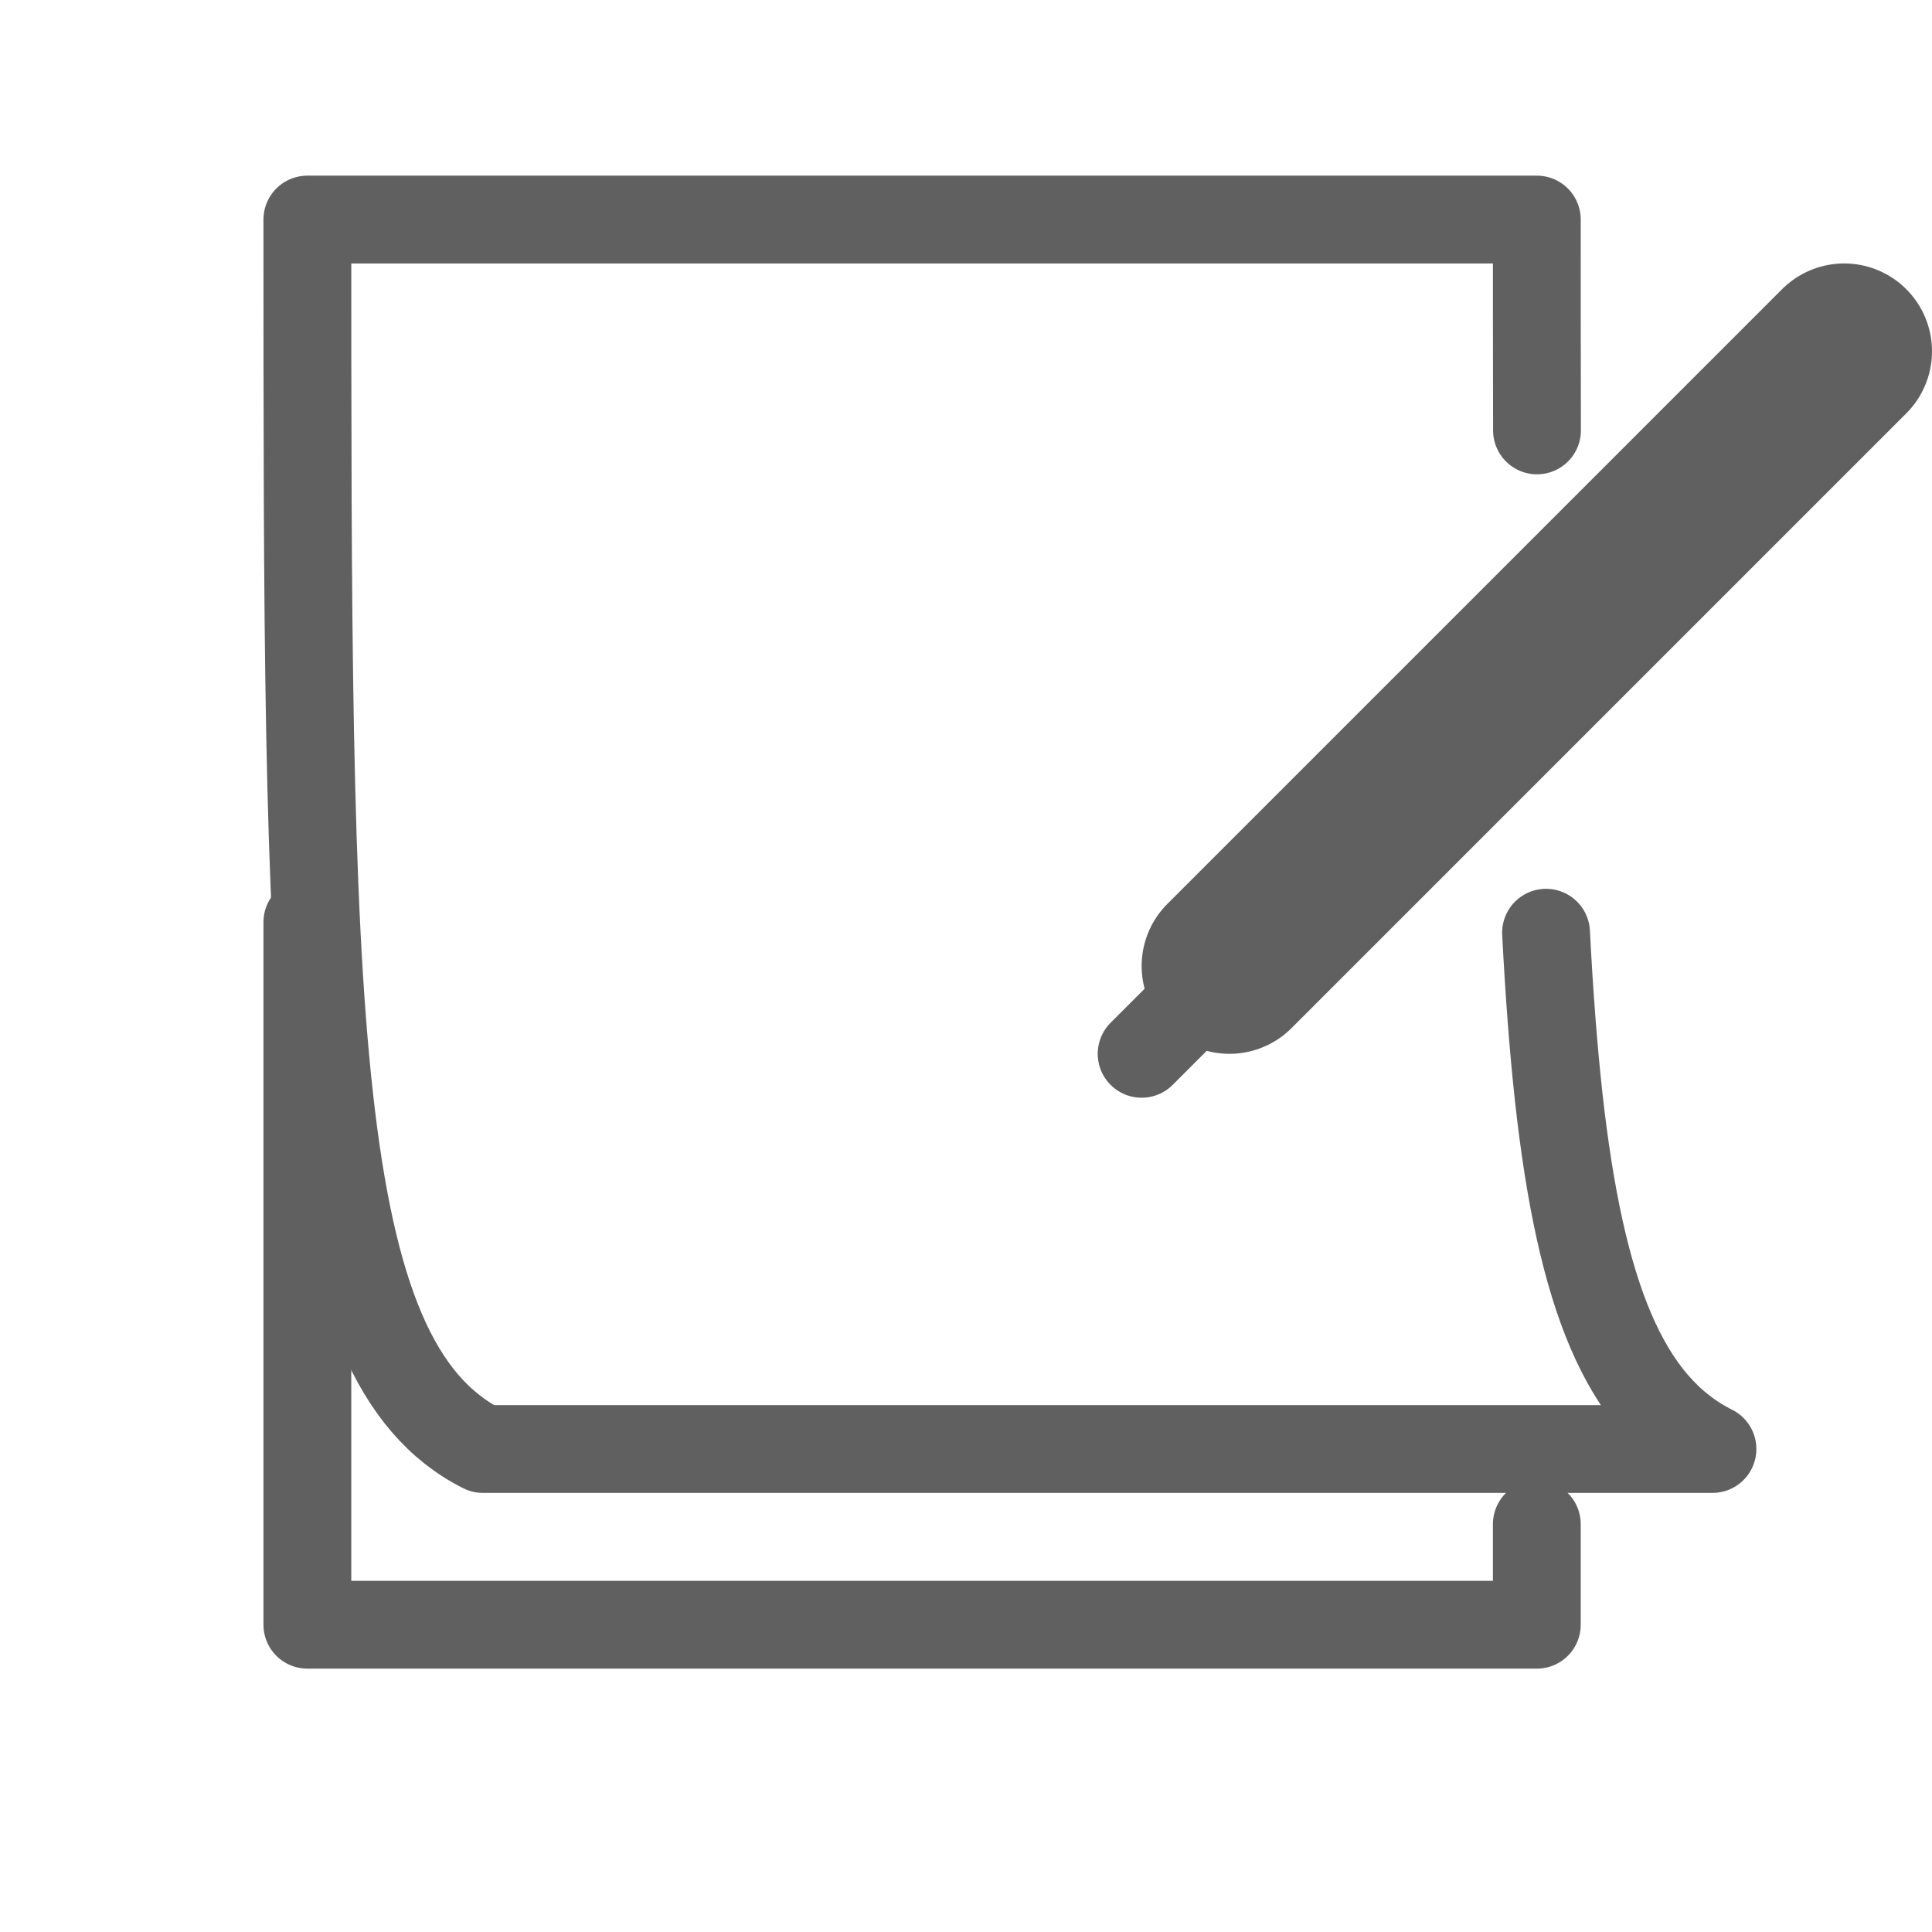
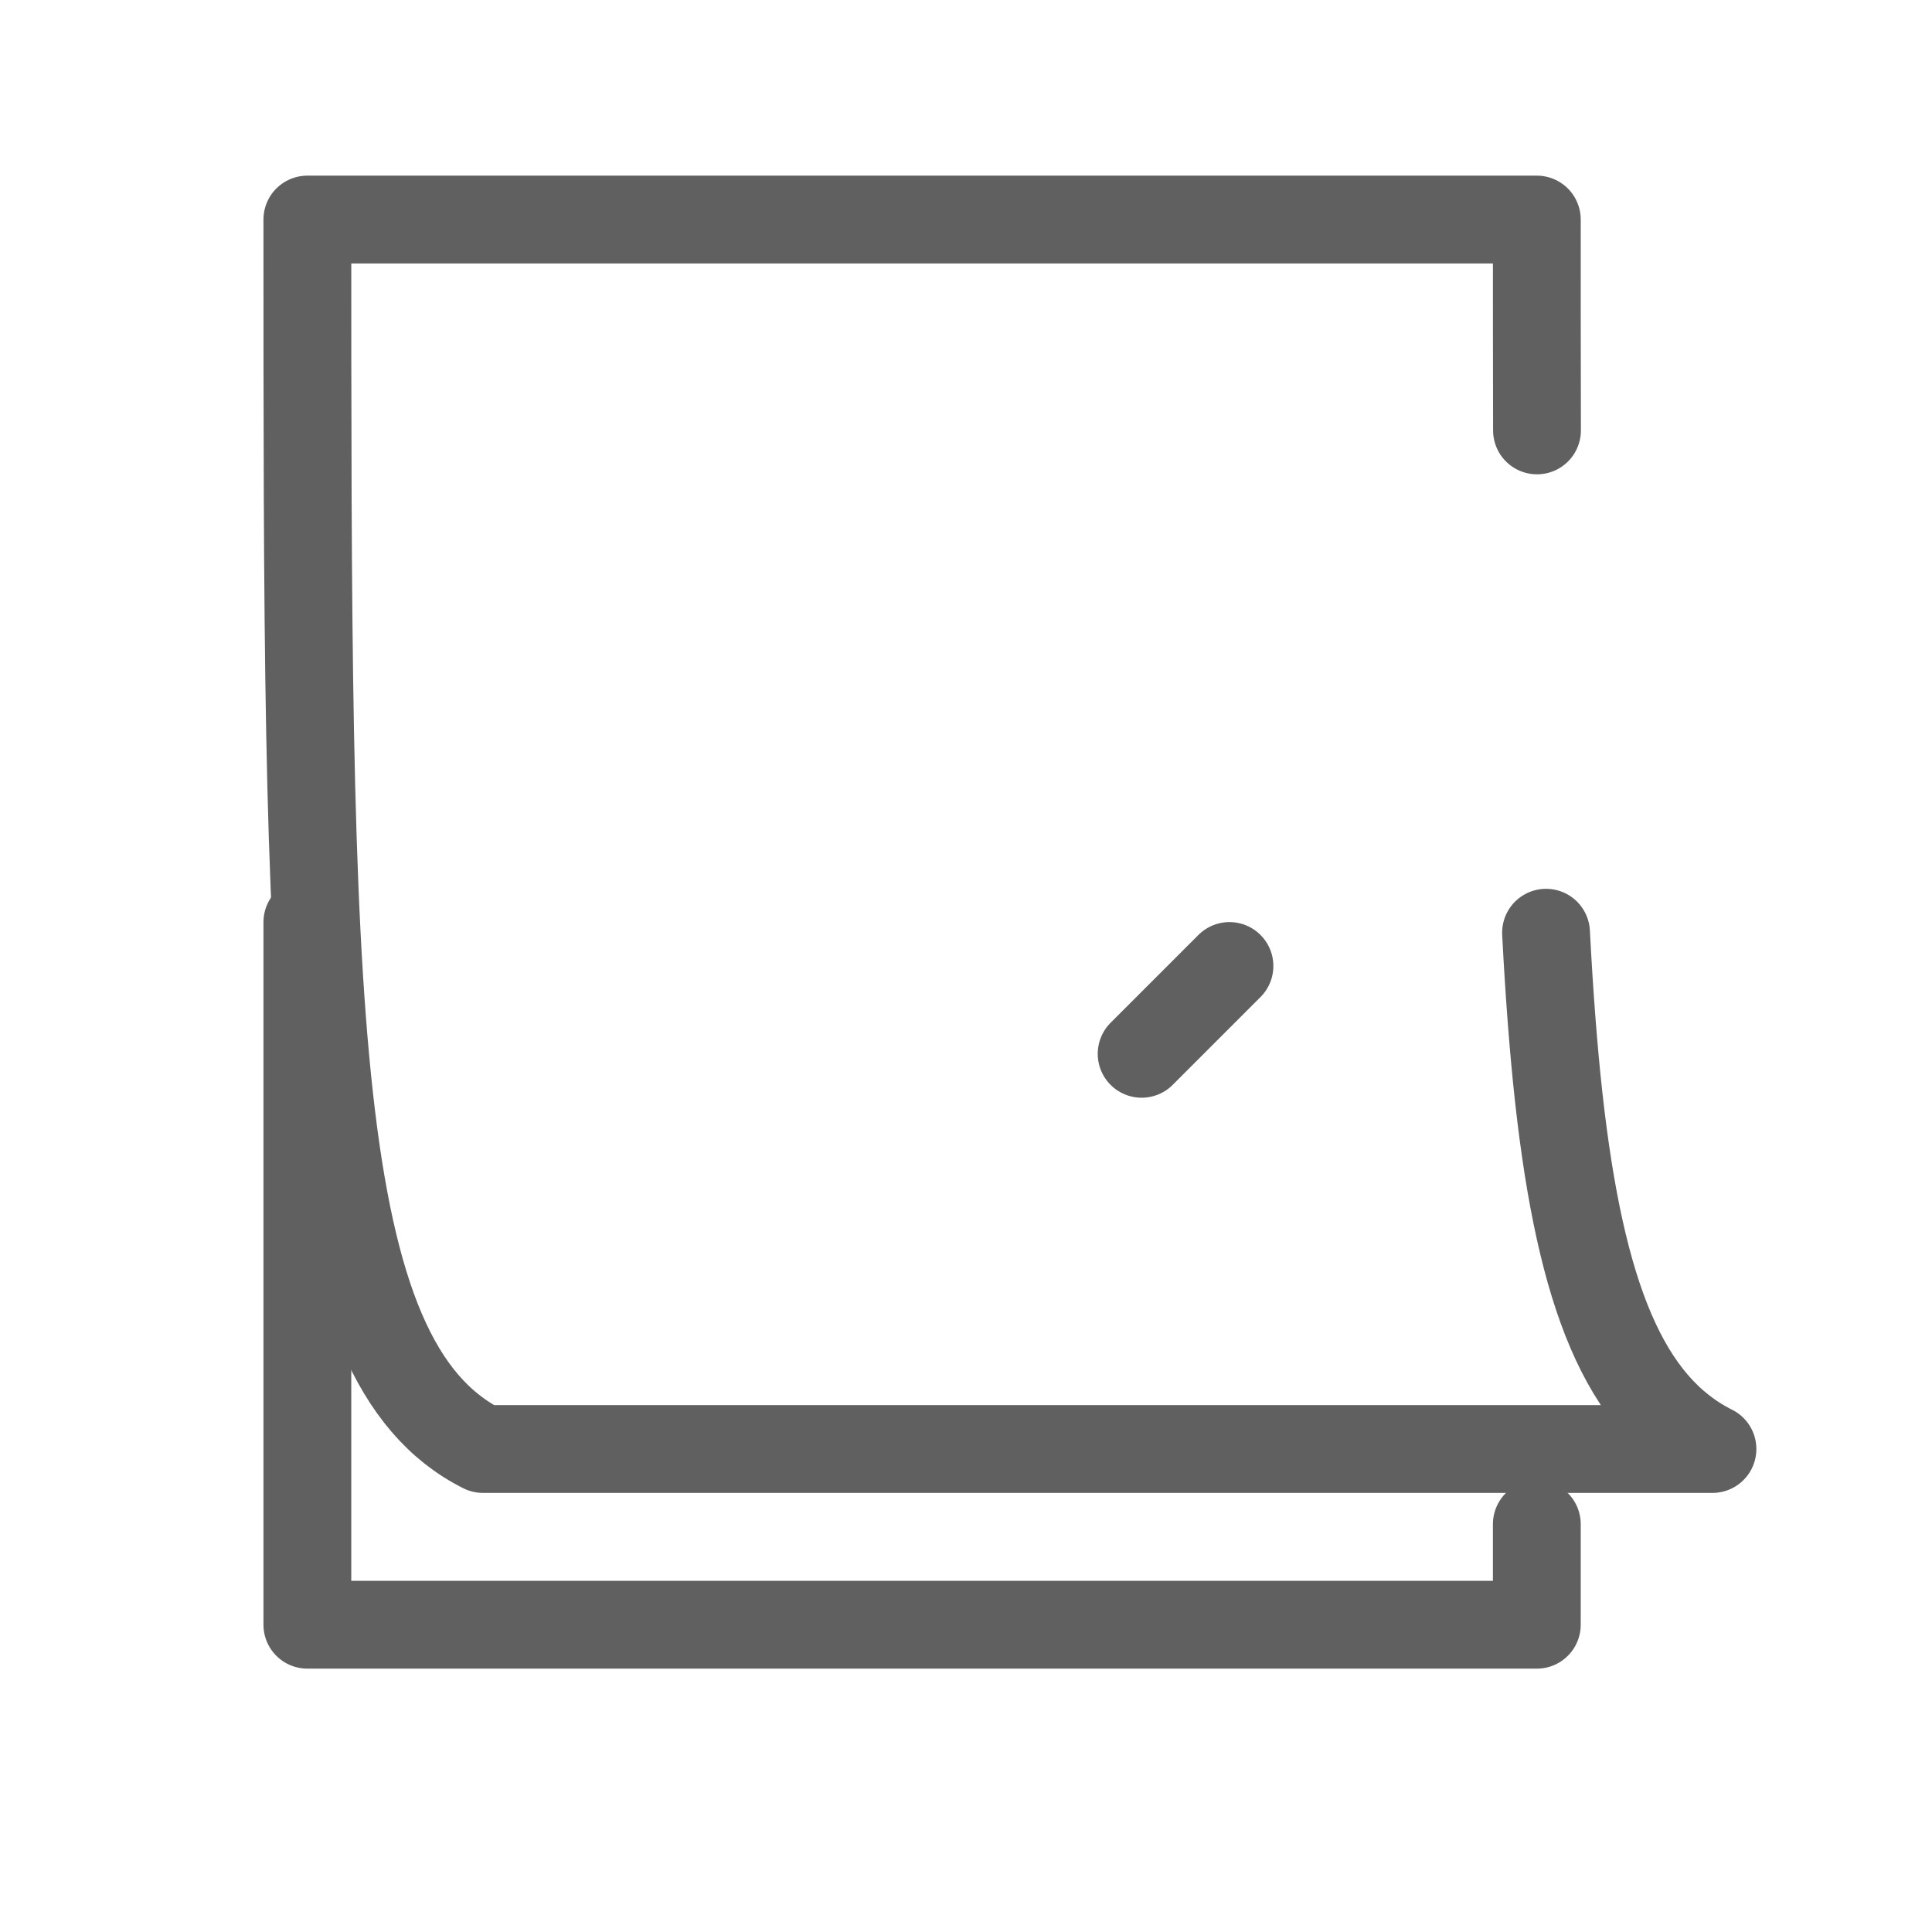
<svg xmlns="http://www.w3.org/2000/svg" id="svg7698" width="22" height="22" version="1.1">
  <g id="layer1" transform="translate(-1 -9)">
    <path id="path3614" d="m18.5 26.356v1.145h-14v-8" style="fill:none;stroke-linecap:round;stroke-linejoin:round;stroke:#606060" />
    <path id="path7710" d="m18.502 13.901c-0.002-0.8-0.002-1.601-0.002-2.401h-14c0 9 0 13 2 14h14c-1-0.5-1.5-1.75-1.75-4-0.062-0.562-0.109-1.188-0.145-1.879" style="fill:none;stroke-linecap:round;stroke-linejoin:round;stroke:#606060" />
-     <path id="path8484" d="m15 20 7-7" style="fill:none;stroke-linecap:round;stroke-width:2;stroke:#606060" />
    <path id="path3616" d="m14 21 1-1" style="fill:none;stroke-linecap:round;stroke:#606060" />
  </g>
</svg>